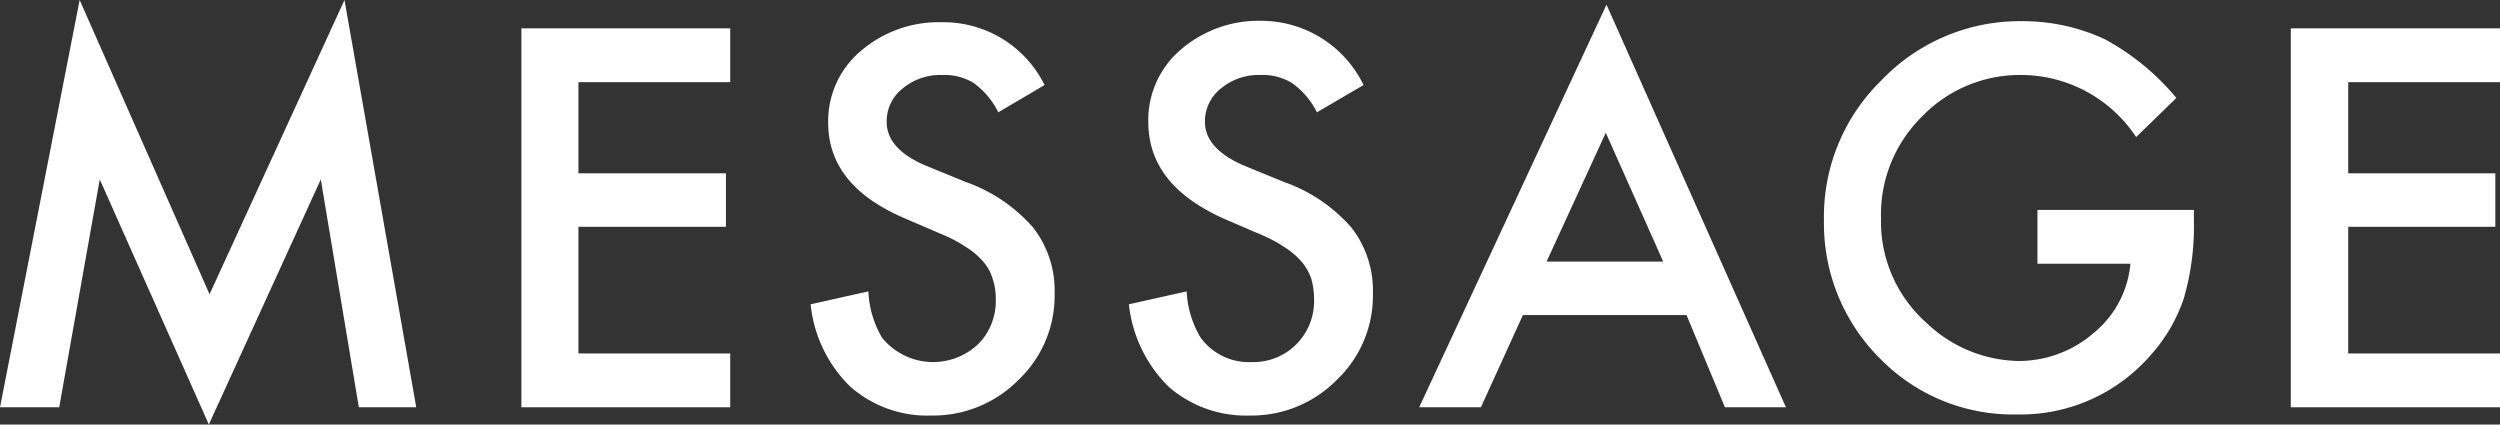
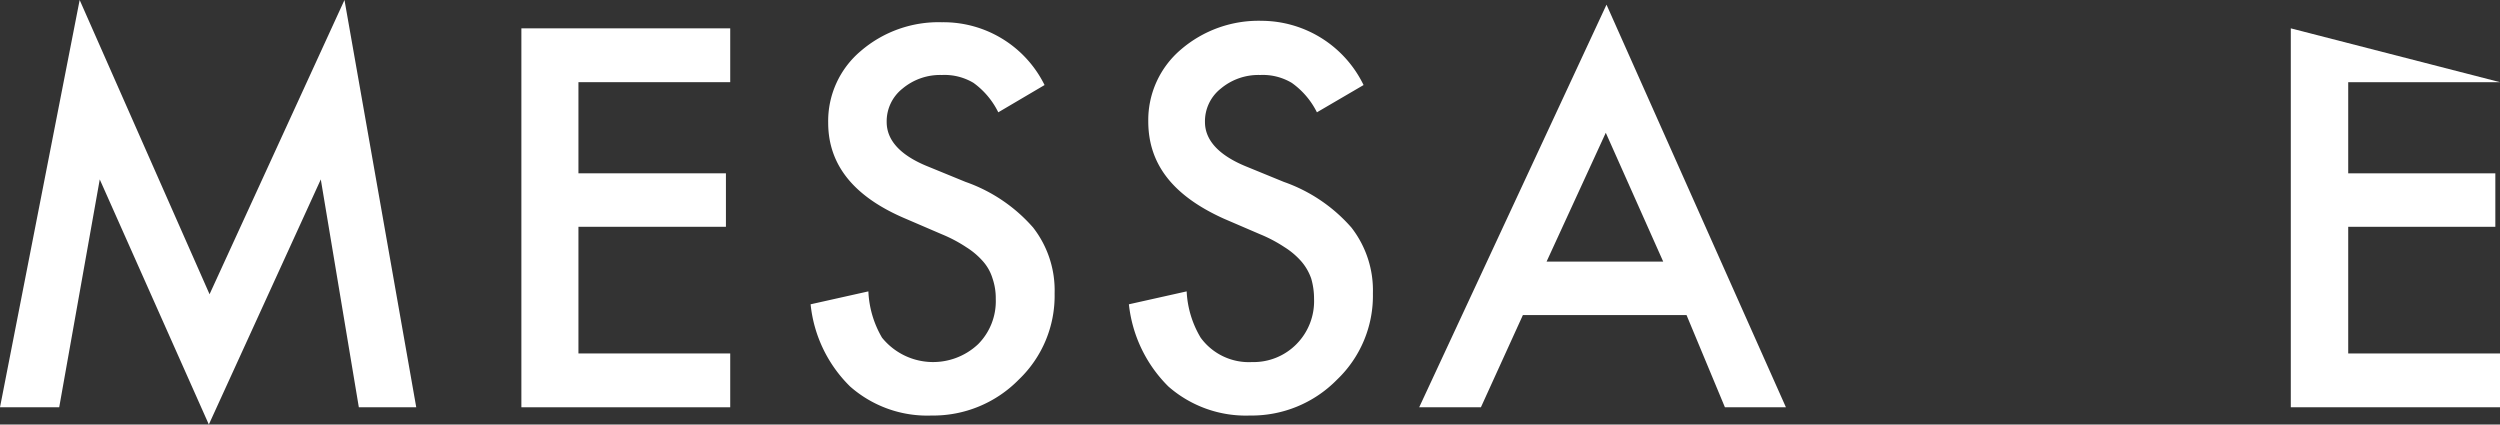
<svg xmlns="http://www.w3.org/2000/svg" viewBox="0 0 69.67 11.83">
  <rect x="0" y="0" width="69.67" height="11.83" fill="#333333" stroke="none" />
  <defs>
    <style>.cls-1{fill:#fff;}</style>
  </defs>
  <title>n01</title>
  <g id="レイヤー_2" data-name="レイヤー 2">
    <g id="レイヤー_1-2" data-name="レイヤー 1">
      <path class="cls-1" d="M0,11.35,2.22,0,5.84,8.2,9.6,0l2,11.35H10L8.94,5,5.82,11.83,2.78,5,1.65,11.35Z" />
      <path class="cls-1" d="M20.35,2.29H16.12V4.83h4.11V6.32H16.12V9.85h4.23v1.5H14.53V.79h5.82Z" />
      <path class="cls-1" d="M29.11,2.37l-1.29.76a2.21,2.21,0,0,0-.69-.82,1.57,1.57,0,0,0-.88-.22,1.63,1.63,0,0,0-1.1.38,1.16,1.16,0,0,0-.44.93c0,.51.38.93,1.15,1.24l1.05.43a4.46,4.46,0,0,1,1.88,1.27,2.85,2.85,0,0,1,.6,1.84,3.23,3.23,0,0,1-1,2.4,3.34,3.34,0,0,1-2.43,1,3.25,3.25,0,0,1-2.27-.81,3.74,3.74,0,0,1-1.1-2.29l1.61-.36a2.78,2.78,0,0,0,.38,1.29,1.83,1.83,0,0,0,2.68.18,1.7,1.7,0,0,0,.49-1.26,1.7,1.7,0,0,0-.09-.57,1.28,1.28,0,0,0-.26-.47,2.1,2.1,0,0,0-.47-.4,3.91,3.91,0,0,0-.68-.36l-1-.43c-1.45-.61-2.17-1.5-2.17-2.68a2.55,2.55,0,0,1,.91-2,3.32,3.32,0,0,1,2.26-.8A3.14,3.14,0,0,1,29.11,2.37Z" />
      <path class="cls-1" d="M38,2.37l-1.3.76A2.21,2.21,0,0,0,36,2.31a1.57,1.57,0,0,0-.88-.22,1.63,1.63,0,0,0-1.1.38,1.16,1.16,0,0,0-.44.93c0,.51.39.93,1.15,1.24l1.05.43a4.46,4.46,0,0,1,1.88,1.27,2.85,2.85,0,0,1,.6,1.84,3.23,3.23,0,0,1-1,2.4,3.33,3.33,0,0,1-2.43,1,3.27,3.27,0,0,1-2.27-.81,3.79,3.79,0,0,1-1.1-2.29l1.61-.36a2.76,2.76,0,0,0,.39,1.29,1.66,1.66,0,0,0,1.43.68,1.68,1.68,0,0,0,1.24-.5,1.7,1.7,0,0,0,.49-1.26,2,2,0,0,0-.08-.57,1.47,1.47,0,0,0-.27-.47,2.1,2.1,0,0,0-.47-.4,3.91,3.91,0,0,0-.68-.36l-1-.43C32.67,5.45,32,4.56,32,3.38a2.58,2.58,0,0,1,.91-2,3.32,3.32,0,0,1,2.26-.8A3.17,3.17,0,0,1,38,2.37Z" />
      <path class="cls-1" d="M47,8.78H42.44l-1.17,2.57H39.55L44.77.13l5,11.22H48.07Zm-.65-1.49L44.75,3.7,43.1,7.29Z" />
-       <path class="cls-1" d="M56.78,5.85h4.36V6.2a7.19,7.19,0,0,1-.28,2.11,4.48,4.48,0,0,1-.92,1.58,4.8,4.8,0,0,1-3.74,1.66A5.18,5.18,0,0,1,52.4,10a5.31,5.31,0,0,1-1.57-3.86,5.3,5.3,0,0,1,1.6-3.9A5.33,5.33,0,0,1,56.34.59a5.42,5.42,0,0,1,2.31.5,6.73,6.73,0,0,1,2,1.64L59.53,3.82a3.85,3.85,0,0,0-3.16-1.73,3.79,3.79,0,0,0-2.81,1.16,3.83,3.83,0,0,0-1.14,2.84A3.77,3.77,0,0,0,53.69,9a3.8,3.8,0,0,0,2.56,1.06,3.2,3.2,0,0,0,2.12-.8,2.81,2.81,0,0,0,1-1.91H56.78Z" />
-       <path class="cls-1" d="M69.67,2.29H65.44V4.83h4.1V6.32h-4.1V9.85h4.23v1.5H63.84V.79h5.83Z" />
+       <path class="cls-1" d="M69.67,2.29H65.44V4.83h4.1V6.32h-4.1V9.85h4.23v1.5H63.84V.79Z" />
    </g>
  </g>
</svg>